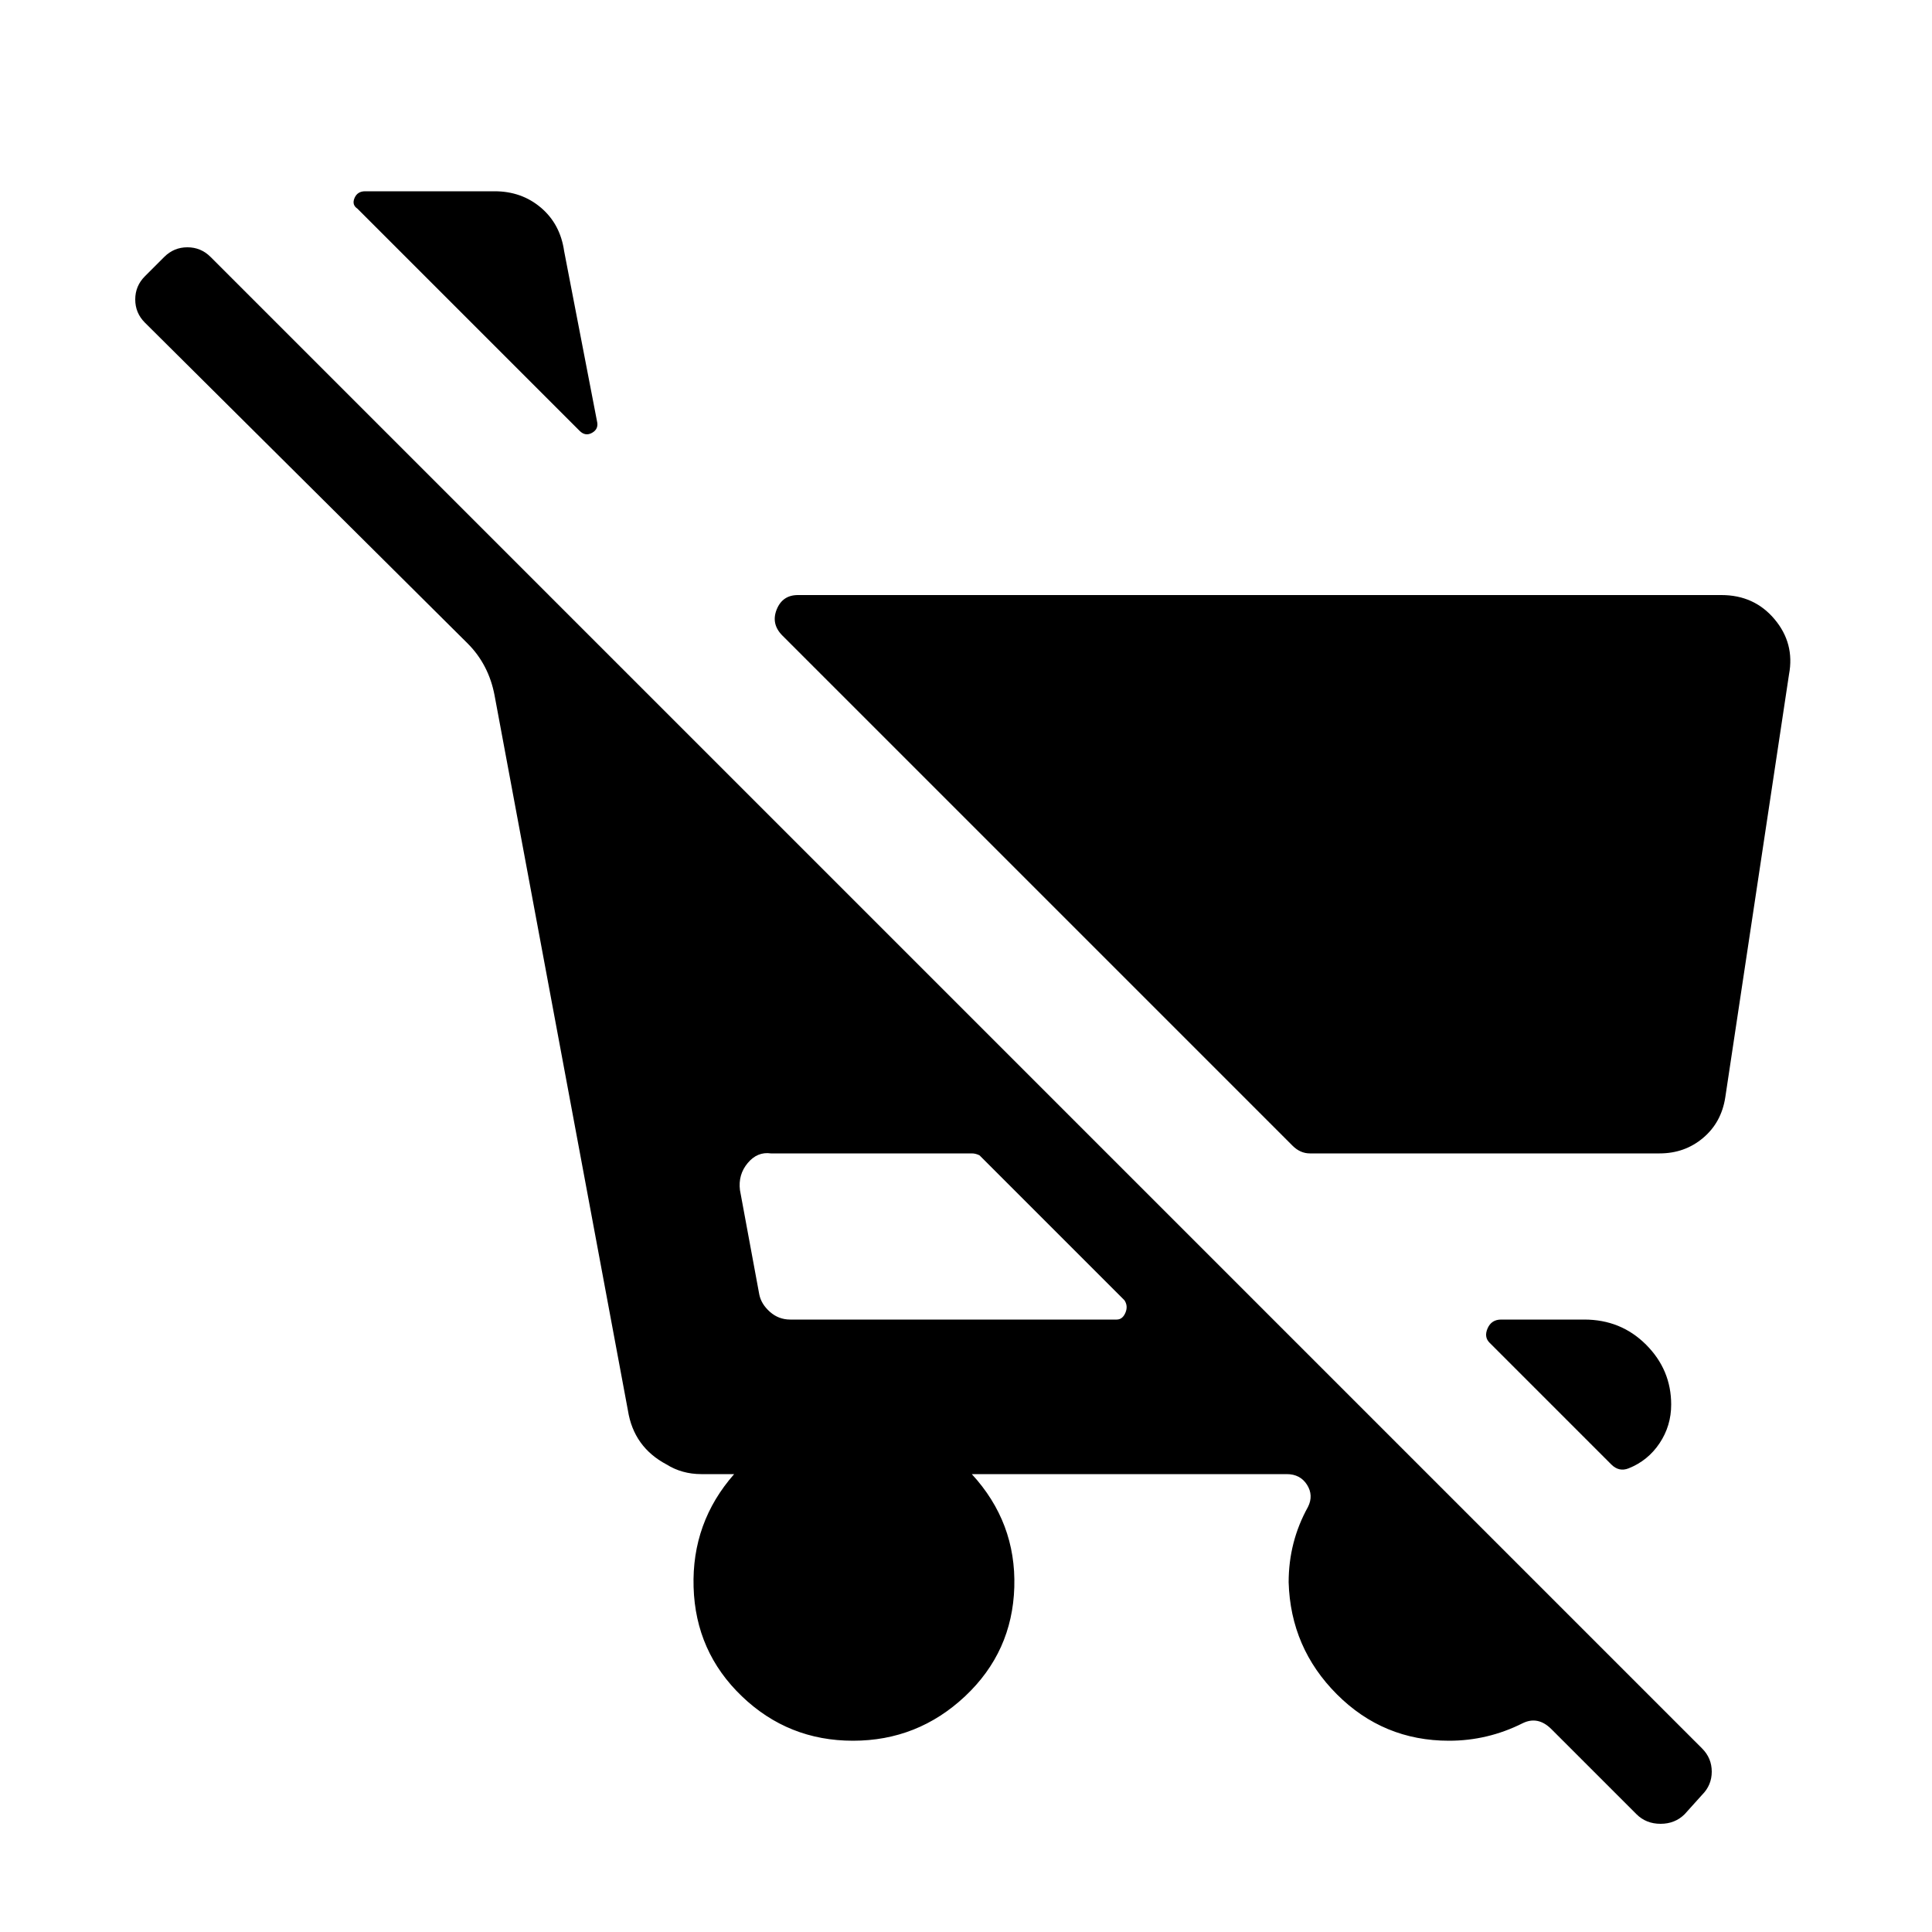
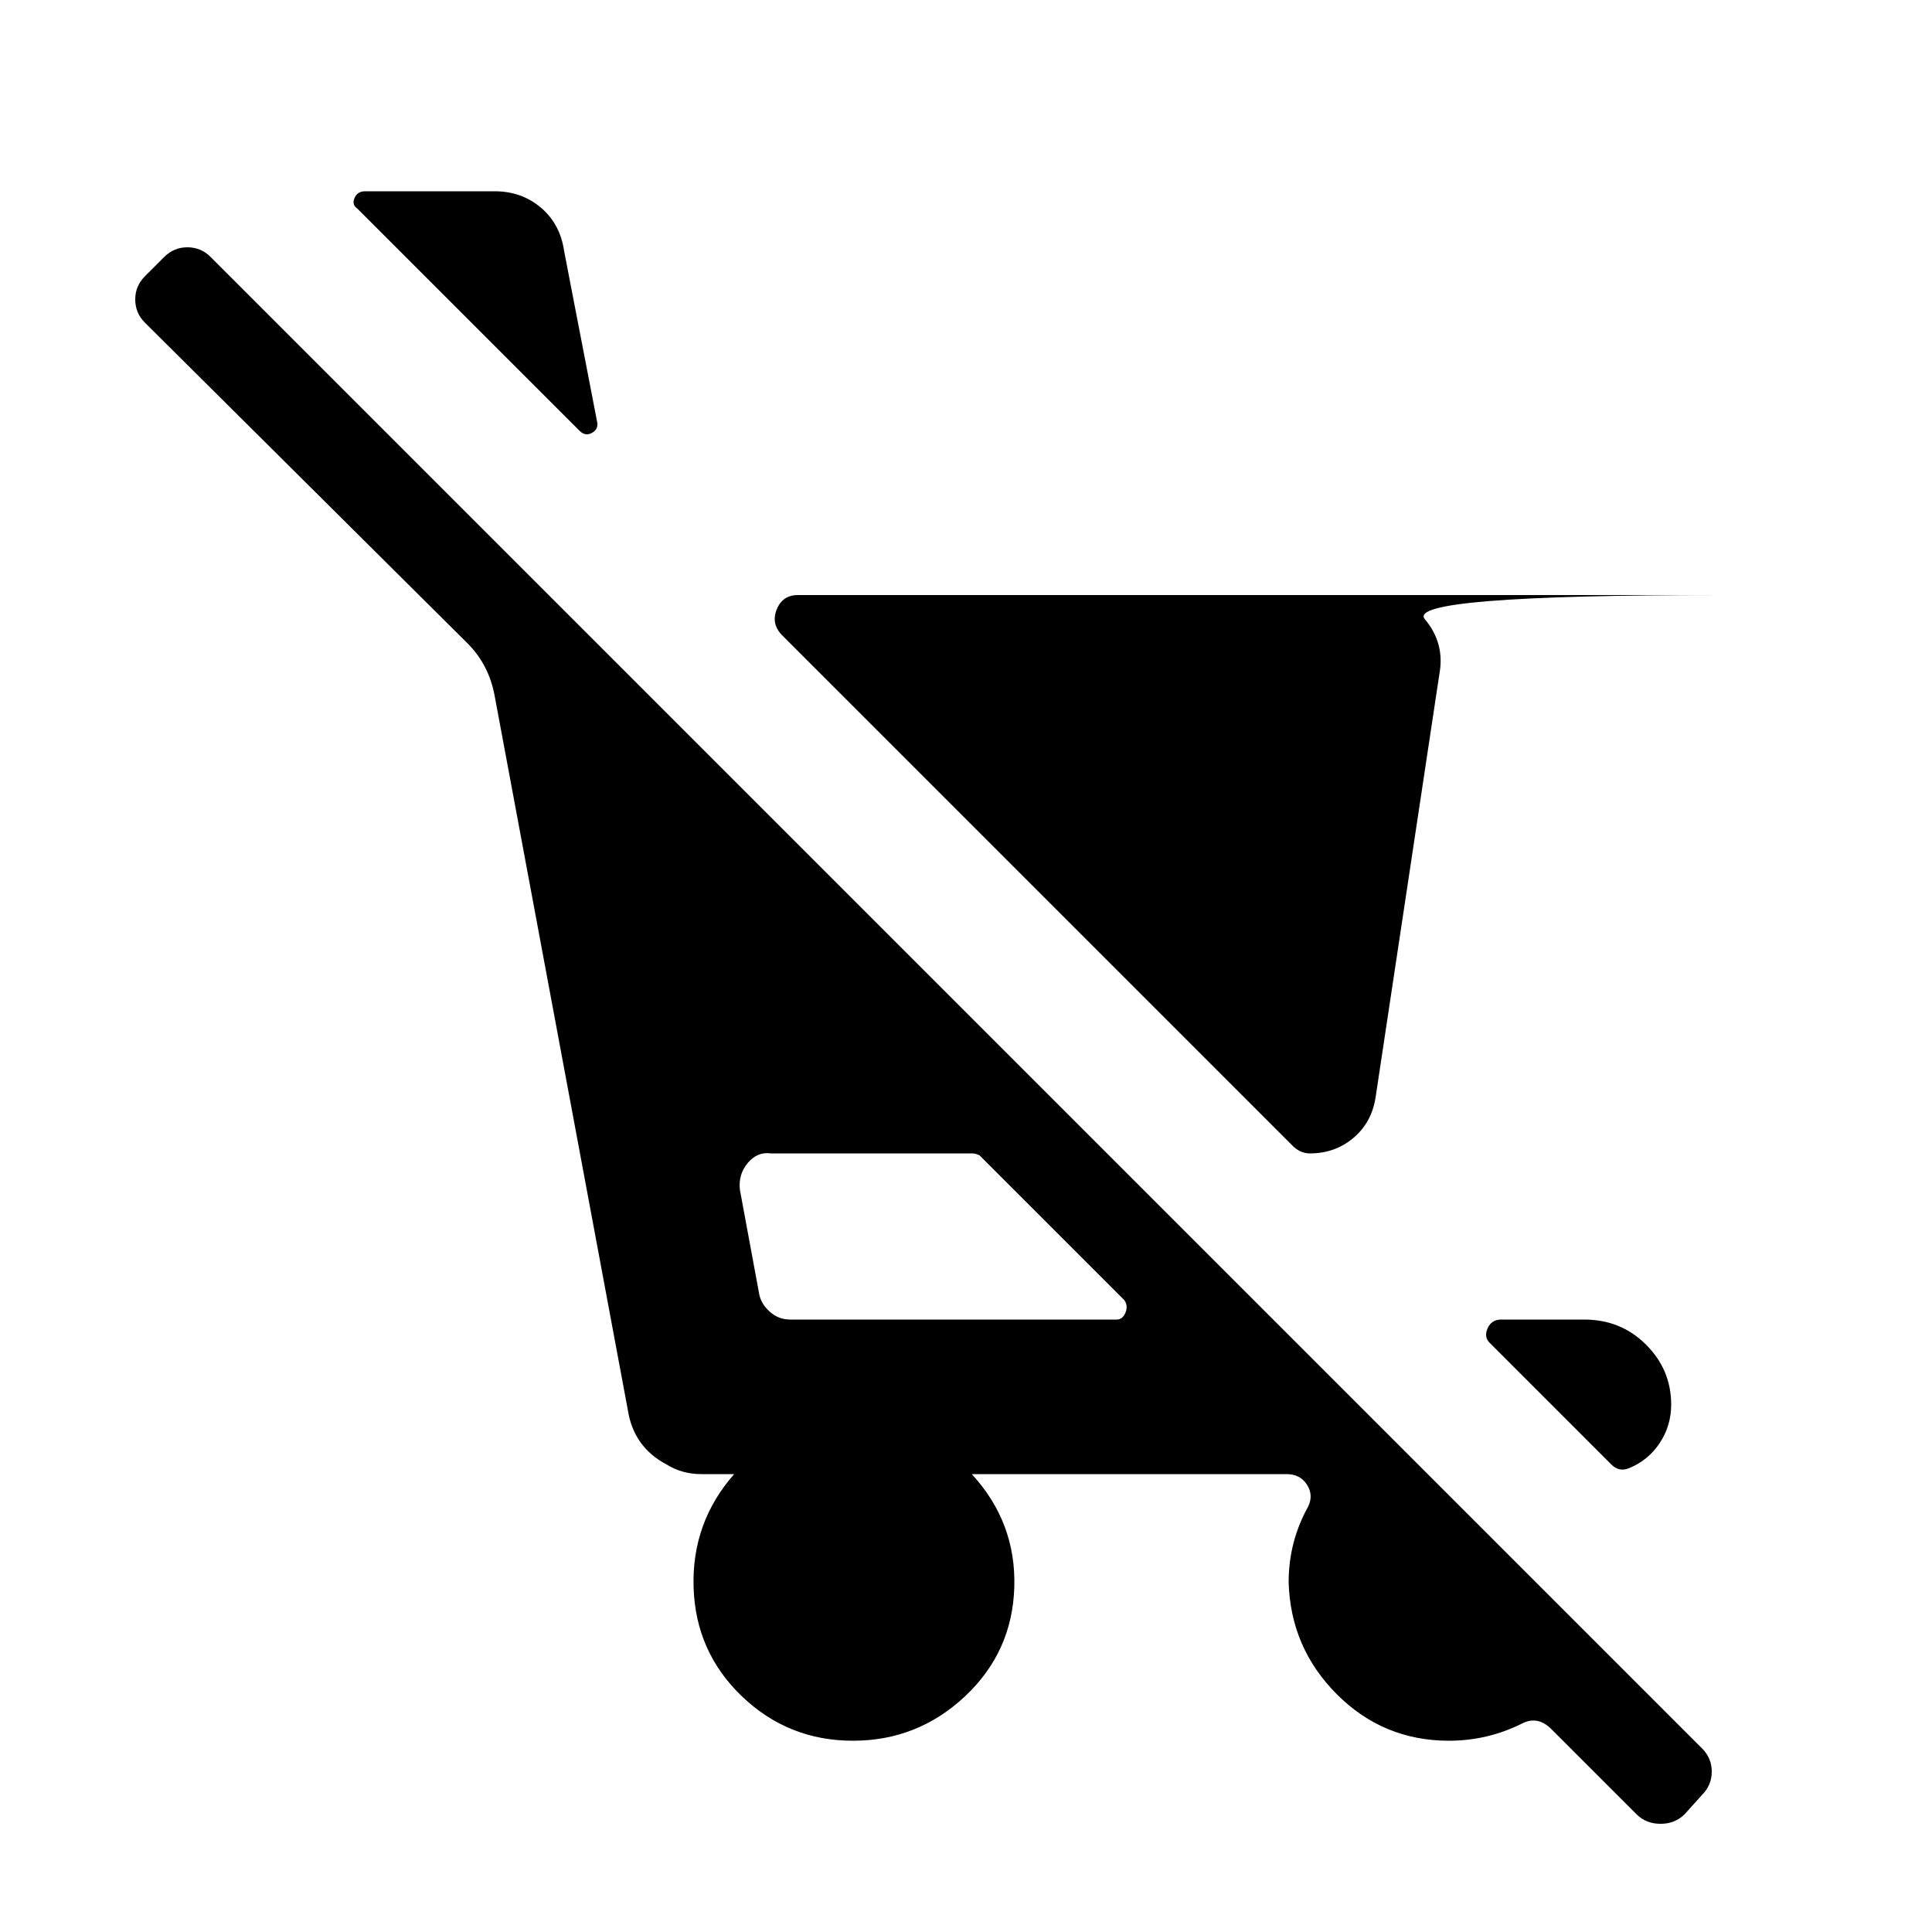
<svg xmlns="http://www.w3.org/2000/svg" viewBox="0 0 1000 1000">
-   <path d="M843 760q10-4 16-13t6-20q0-18-13-31t-32-13h-43q-5 0-7 4.5t1 7.5l63 63q4 4 9 2zm48-452H413q-8 0-11 7.5t3 13.5l264 264q4 4 9 4h181q13 0 22.5-8t11.5-21l33-219q3-16-7.5-28.5T891 308zm-591-85q3 3 6.5 1t2.5-6l-17-88q-2-14-12-22.5T256 99h-67q-4 0-5.5 3.5t1.5 5.5zm-191-90q-5-5-12-5t-12 5l-10 10q-5 5-5 12t5 12l167 166q11 11 14 27l69 370q3 19 20 28 8 5 18 5h17q-22 25-21 58.5t25 56.5 57.5 23 58-23 25.5-56.5-22-58.5h163q7 0 10.5 5.5t.5 11.5q-10 18-10 39 1 34 25 58t58 24q20 0 38-9 8-4 15 3l44 44q5 5 12.5 5t12.5-5l9-10q5-5 5-12t-5-12zm300 550q-6 0-10.5-4t-5.5-9l-10-54q-1-8 4-14t12-5h104q2 0 4 1l75 75q2 3 .5 6.5T578 683H409z" />
+   <path d="M843 760q10-4 16-13t6-20q0-18-13-31t-32-13h-43q-5 0-7 4.5t1 7.5l63 63q4 4 9 2zm48-452H413q-8 0-11 7.5t3 13.5l264 264q4 4 9 4q13 0 22.5-8t11.5-21l33-219q3-16-7.5-28.5T891 308zm-591-85q3 3 6.5 1t2.5-6l-17-88q-2-14-12-22.5T256 99h-67q-4 0-5.5 3.5t1.5 5.5zm-191-90q-5-5-12-5t-12 5l-10 10q-5 5-5 12t5 12l167 166q11 11 14 27l69 370q3 19 20 28 8 5 18 5h17q-22 25-21 58.5t25 56.5 57.5 23 58-23 25.5-56.5-22-58.5h163q7 0 10.5 5.5t.5 11.5q-10 18-10 39 1 34 25 58t58 24q20 0 38-9 8-4 15 3l44 44q5 5 12.5 5t12.5-5l9-10q5-5 5-12t-5-12zm300 550q-6 0-10.5-4t-5.5-9l-10-54q-1-8 4-14t12-5h104q2 0 4 1l75 75q2 3 .5 6.5T578 683H409z" />
</svg>